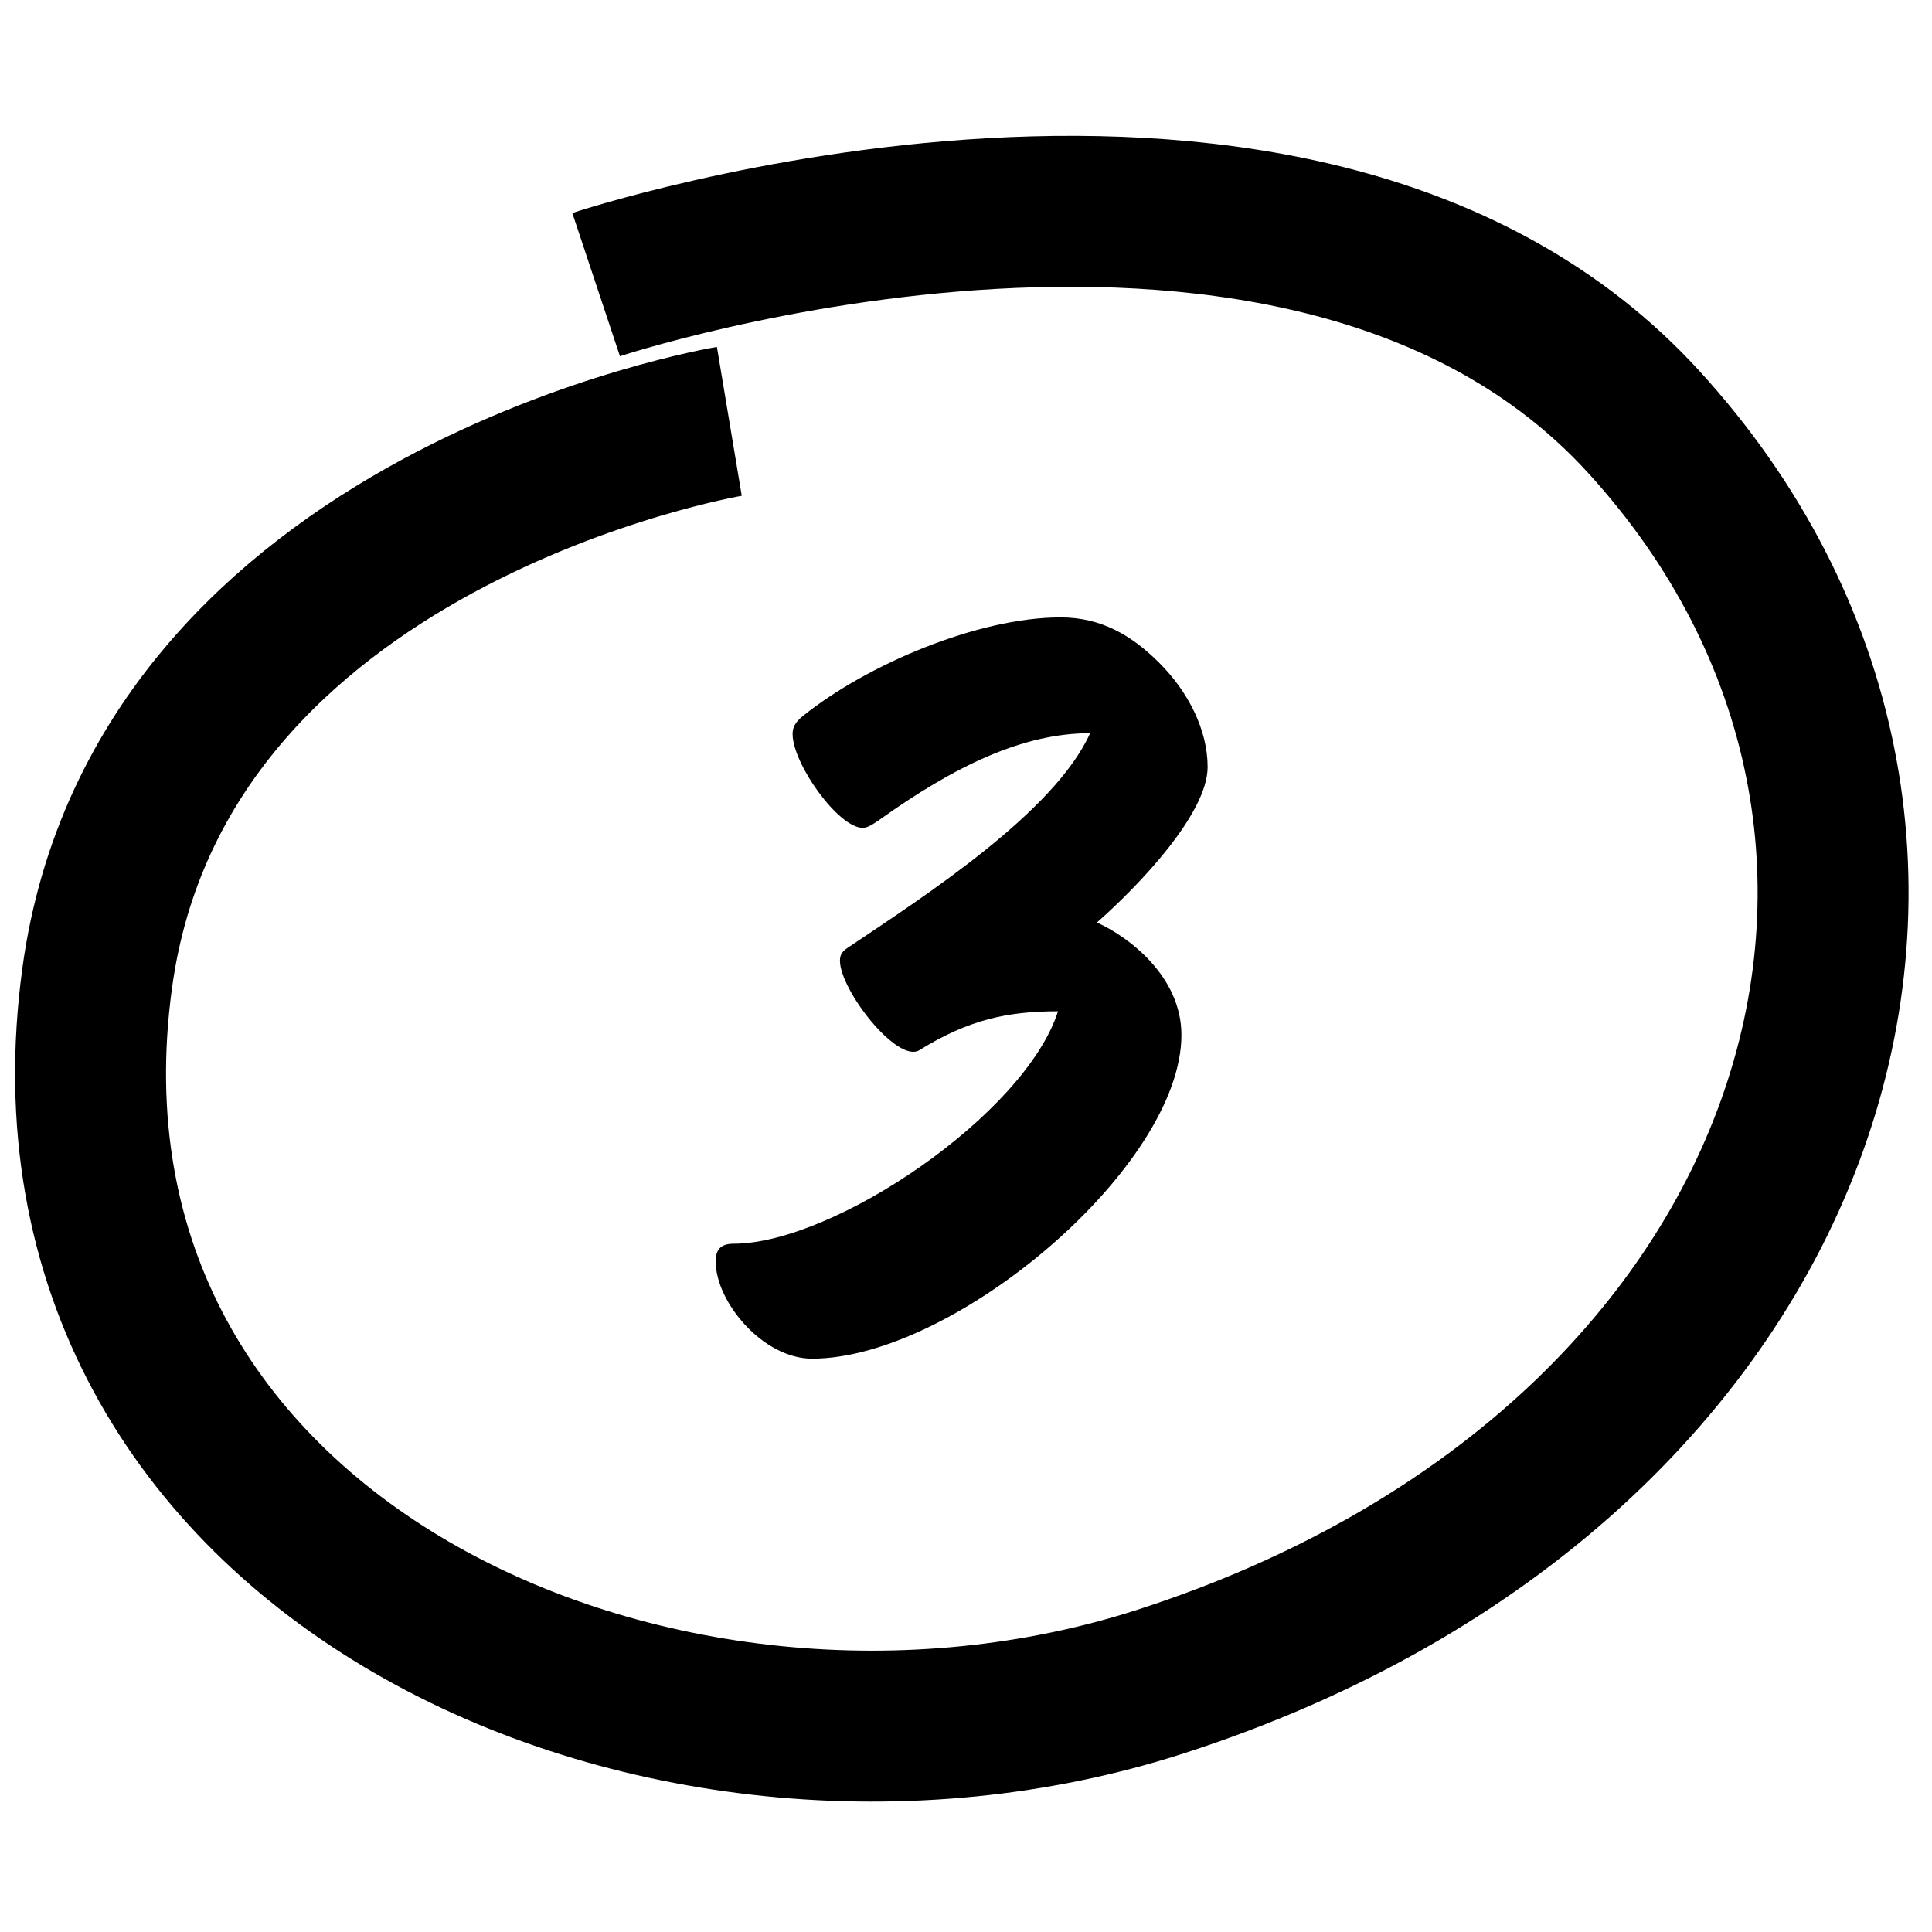
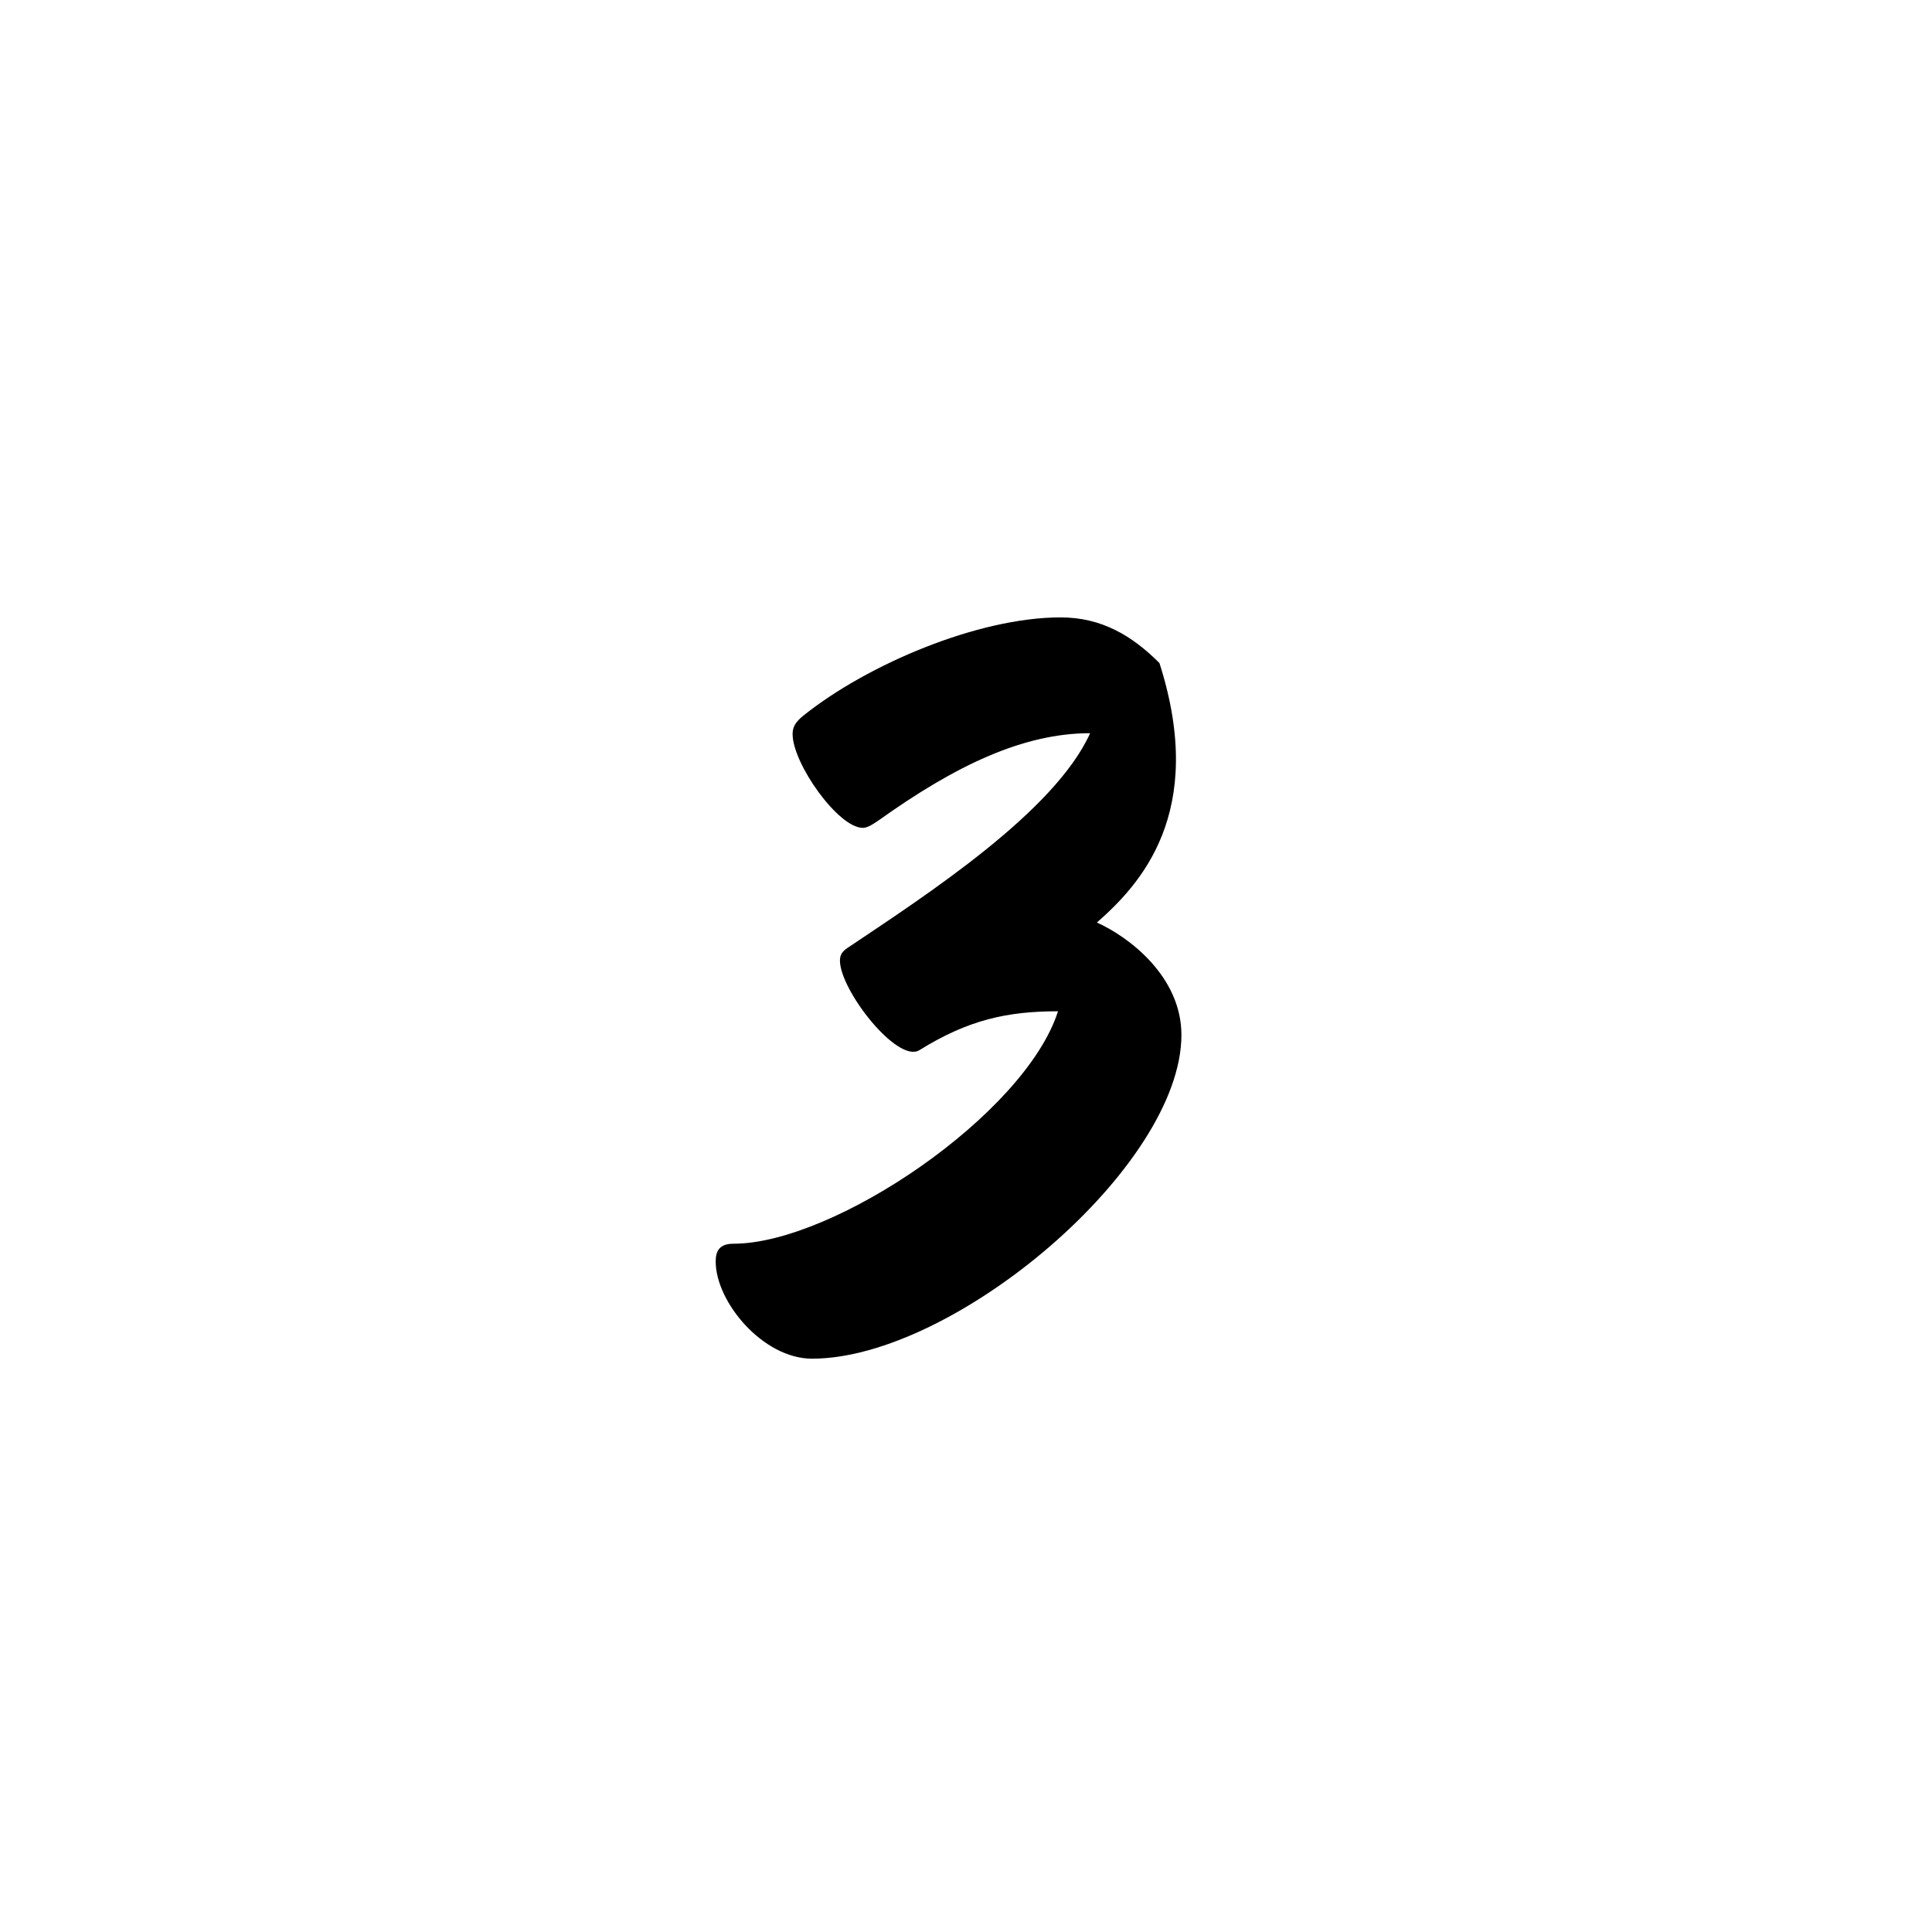
<svg xmlns="http://www.w3.org/2000/svg" width="64" height="64" viewBox="0 0 64 64" fill="none">
-   <path d="M26.9 45.008C25.276 45.008 23.708 43.132 23.708 41.788C23.708 41.424 23.848 41.2 24.296 41.2C27.628 41.2 33.956 36.916 35.048 33.5C33.368 33.5 32.08 33.78 30.456 34.788C29.728 35.236 27.824 32.8 27.824 31.82C27.824 31.624 27.908 31.512 28.076 31.4C30.708 29.636 34.936 26.892 36.112 24.288C33.9 24.288 31.66 25.352 29.112 27.172C28.832 27.368 28.692 27.424 28.58 27.424C27.768 27.424 26.256 25.296 26.256 24.316C26.256 24.092 26.34 23.924 26.62 23.7C28.72 22.02 32.388 20.452 35.132 20.452C36.504 20.452 37.512 21.068 38.408 21.964C39.36 22.916 40.004 24.176 40.004 25.408C40.004 26.948 37.736 29.328 36.336 30.56C37.4 31.036 39.136 32.352 39.136 34.284C39.136 38.652 31.604 45.008 26.9 45.008Z" fill="#1E3A2B" style="fill:#1E3A2B;fill:color(display-p3 0.118 0.228 0.169);fill-opacity:1;" />
-   <path d="M24.16 13.958C24.16 13.958 5.311 17.104 3.221 32.39C0.594 51.603 21.919 61.045 38.459 55.7C60.42 48.605 66.92 27.604 54.434 13.958C43.162 1.64 19.748 9.429 19.748 9.429" stroke="#1E3A2B" style="stroke:#1E3A2B;stroke:color(display-p3 0.118 0.228 0.169);stroke-opacity:1;" stroke-width="5" />
+   <path d="M26.9 45.008C25.276 45.008 23.708 43.132 23.708 41.788C23.708 41.424 23.848 41.2 24.296 41.2C27.628 41.2 33.956 36.916 35.048 33.5C33.368 33.5 32.08 33.78 30.456 34.788C29.728 35.236 27.824 32.8 27.824 31.82C27.824 31.624 27.908 31.512 28.076 31.4C30.708 29.636 34.936 26.892 36.112 24.288C33.9 24.288 31.66 25.352 29.112 27.172C28.832 27.368 28.692 27.424 28.58 27.424C27.768 27.424 26.256 25.296 26.256 24.316C26.256 24.092 26.34 23.924 26.62 23.7C28.72 22.02 32.388 20.452 35.132 20.452C36.504 20.452 37.512 21.068 38.408 21.964C40.004 26.948 37.736 29.328 36.336 30.56C37.4 31.036 39.136 32.352 39.136 34.284C39.136 38.652 31.604 45.008 26.9 45.008Z" fill="#1E3A2B" style="fill:#1E3A2B;fill:color(display-p3 0.118 0.228 0.169);fill-opacity:1;" />
</svg>